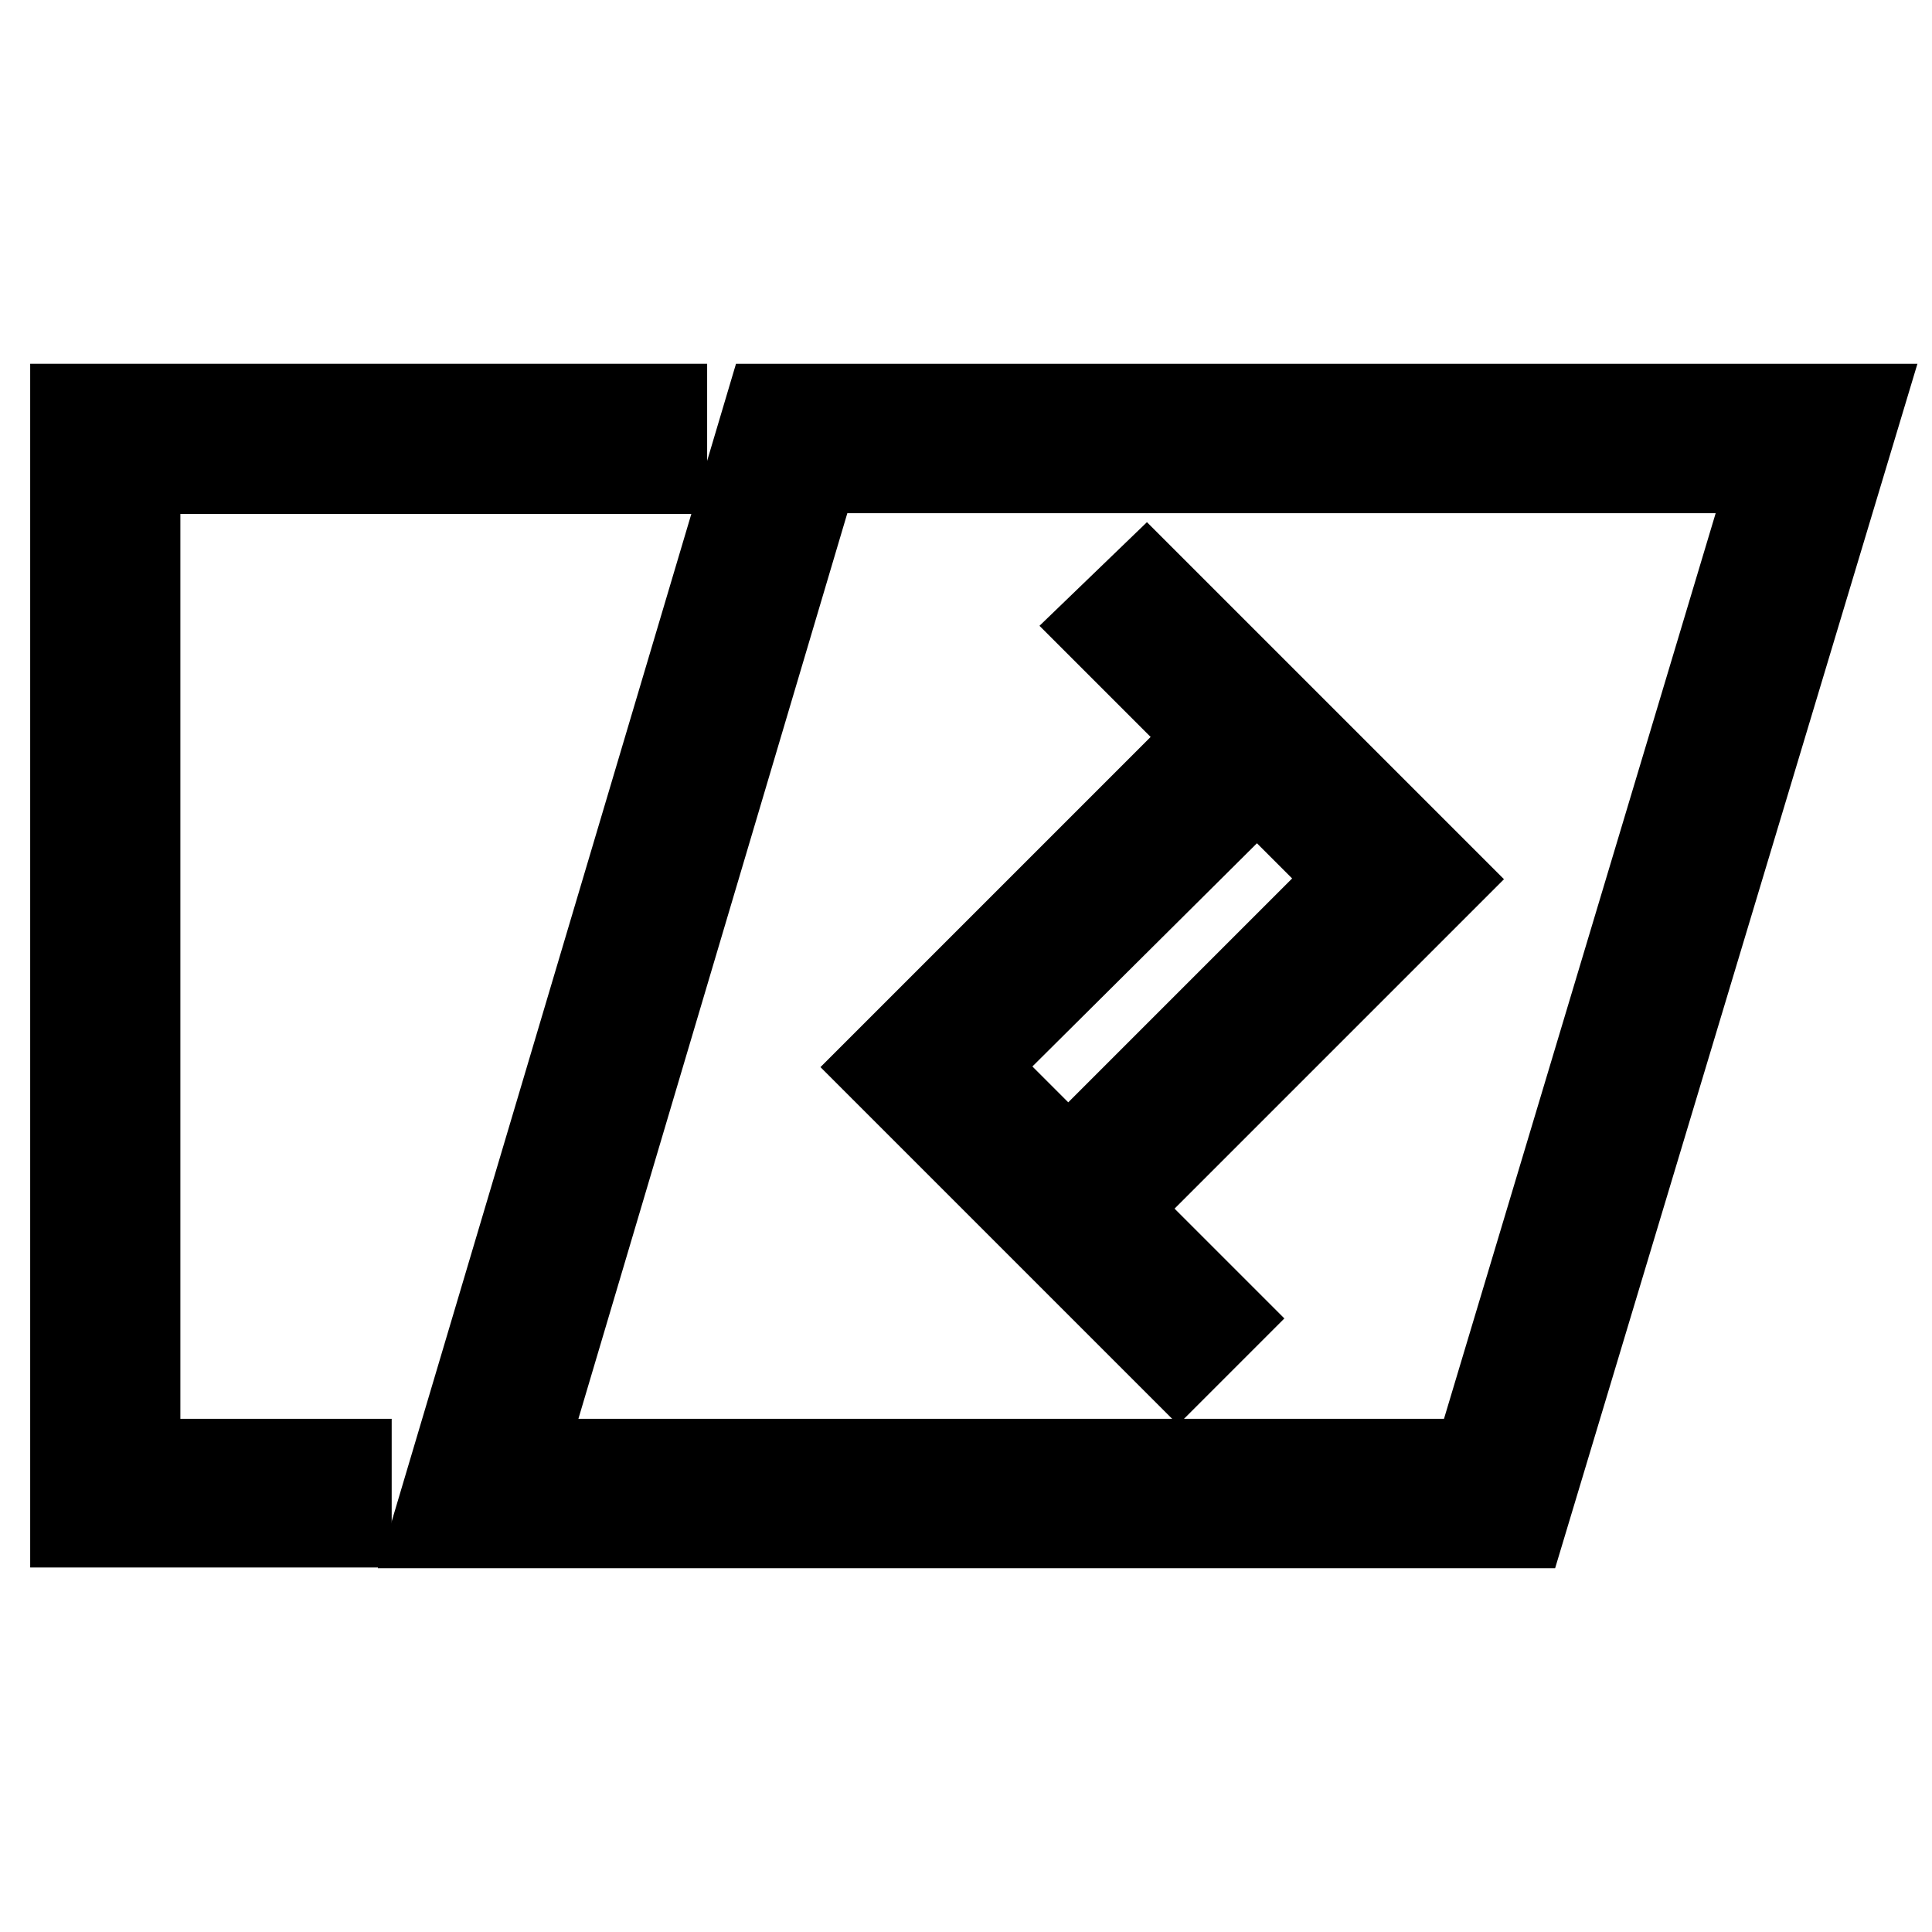
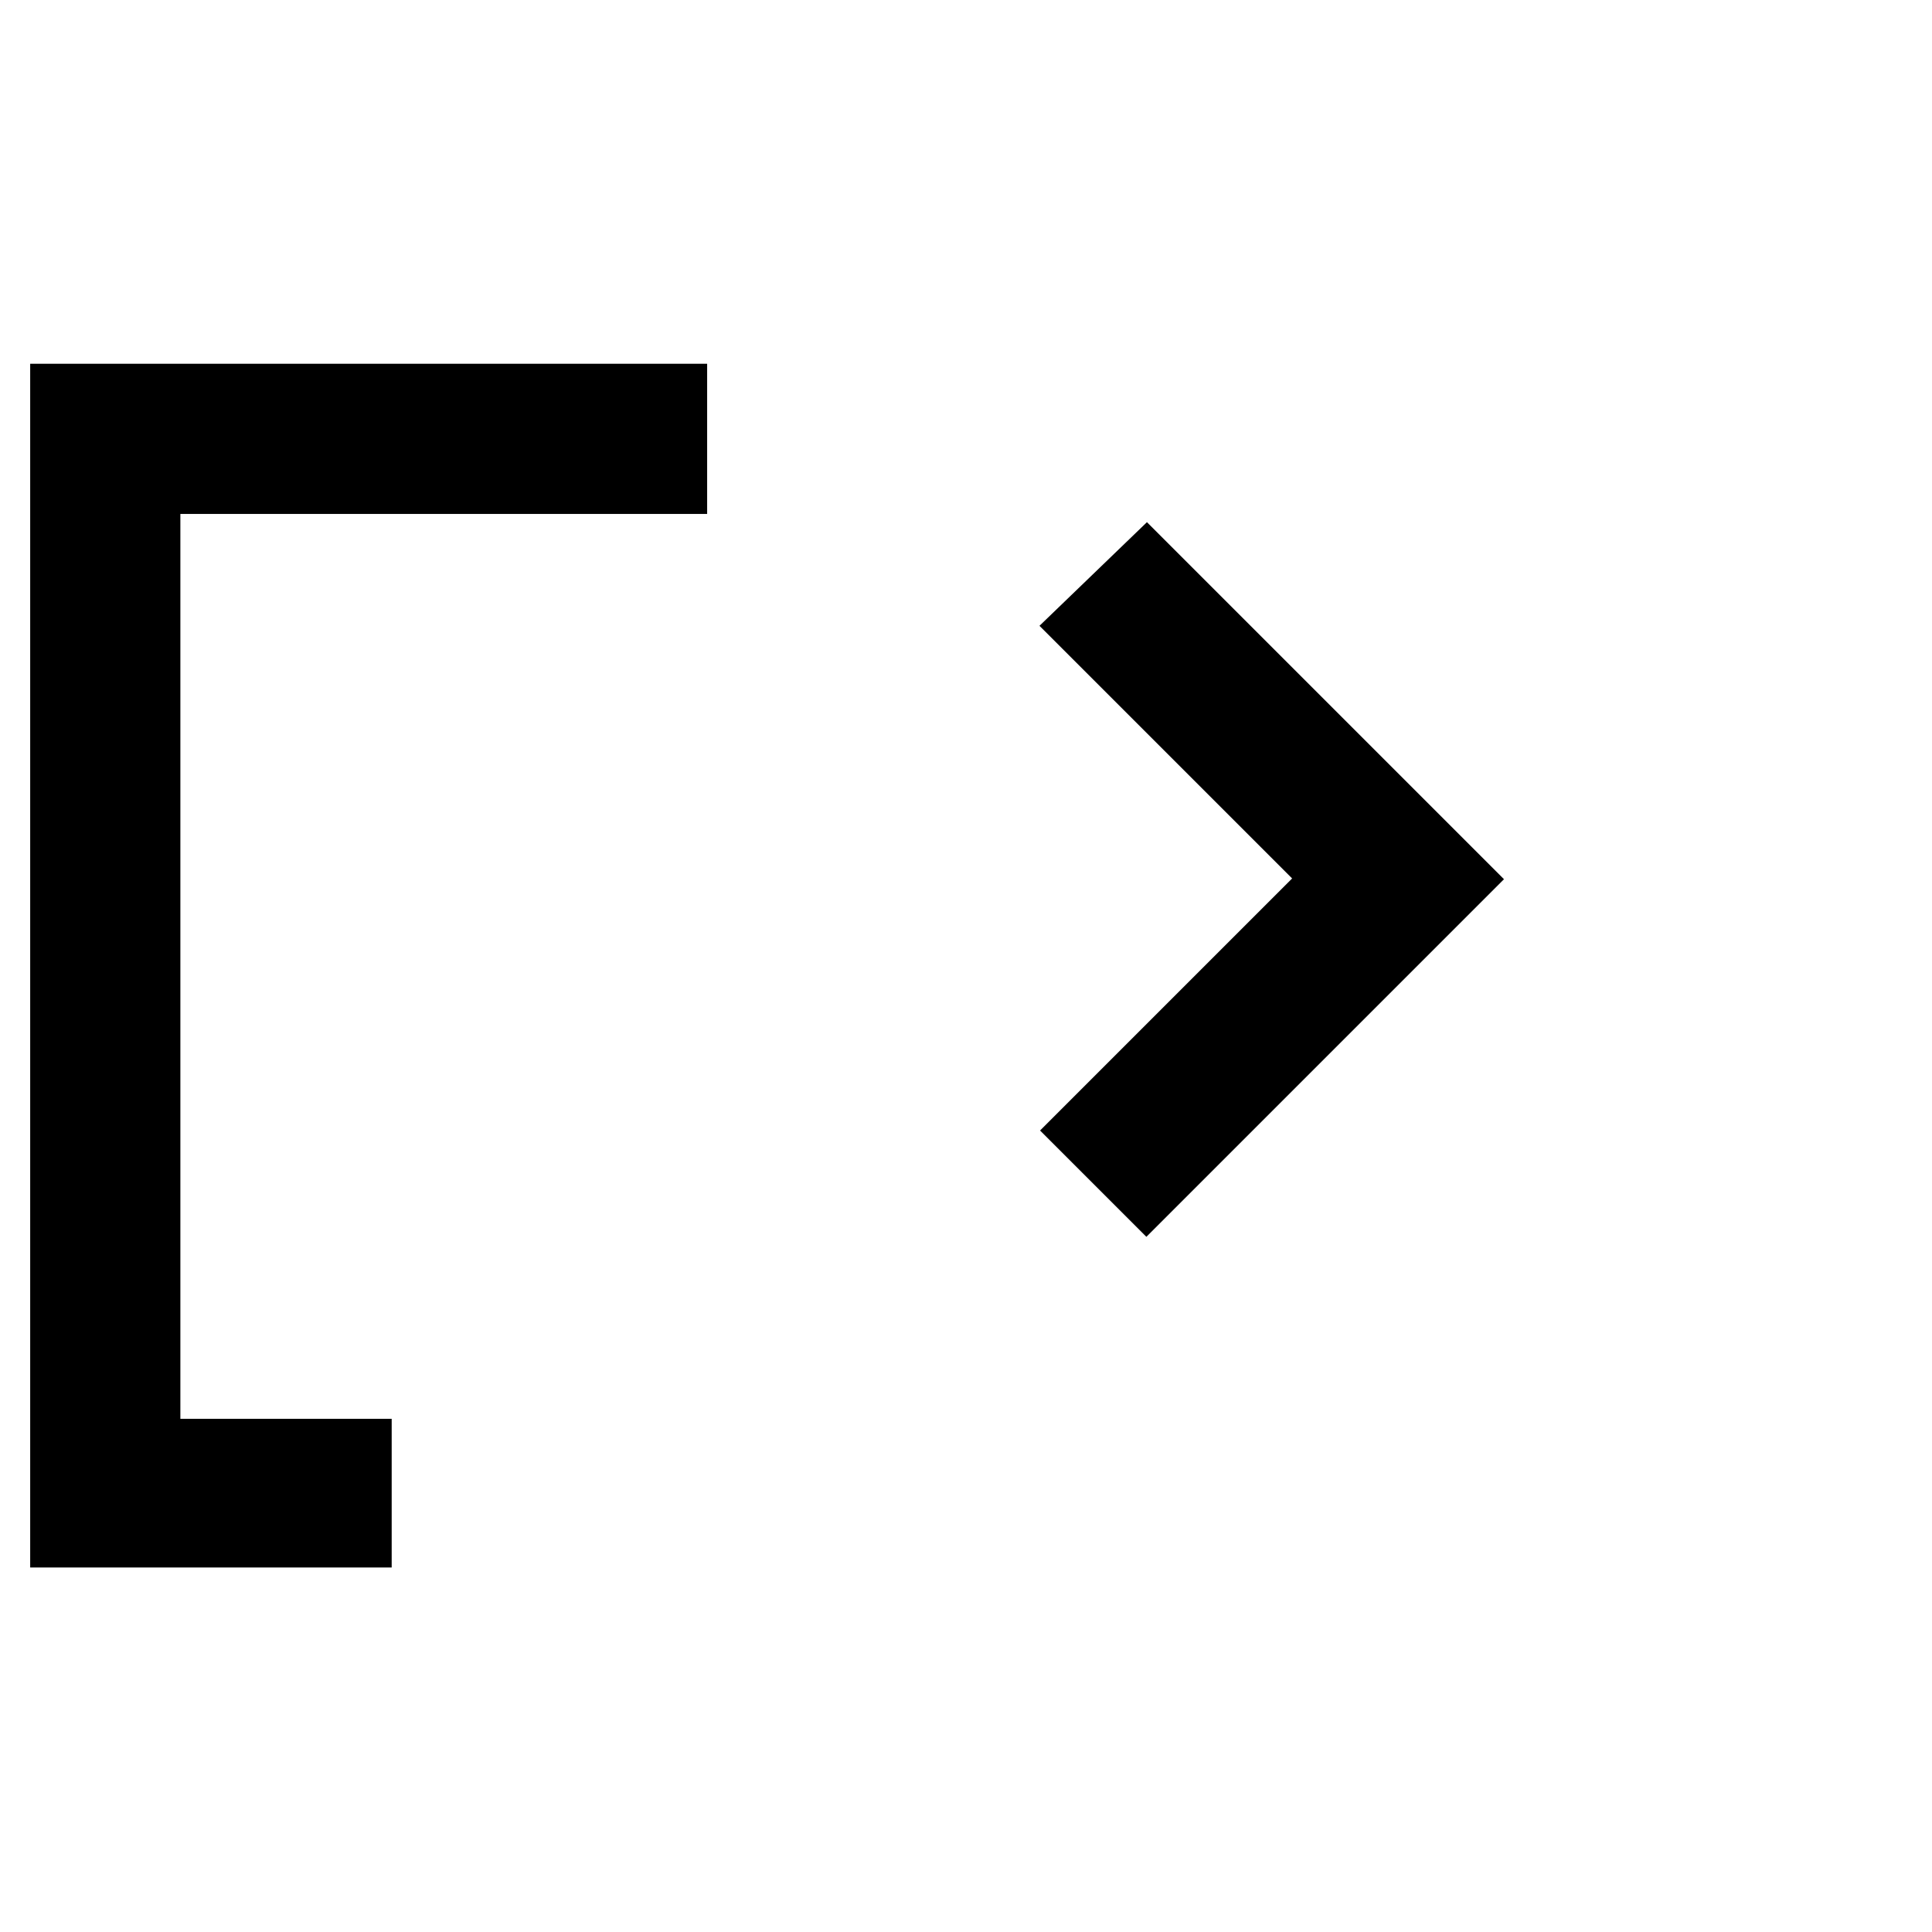
<svg xmlns="http://www.w3.org/2000/svg" version="1.1" x="0px" y="0px" viewBox="0 0 256 256" enable-background="new 0 0 256 256" xml:space="preserve">
  <g>
    <g>
-       <path stroke-width="12" fill-opacity="0" stroke="#000000" d="M102,54.2L58.1,201.8h143.5L246,54.2H102z M195.8,194H68.6L107.8,62h127.6L195.8,194z" />
      <path stroke-width="12" fill-opacity="0" stroke="#000000" d="M17.9,62.1h69.8v-7.9H10v147.5h35.9V194H17.9V62.1z" />
      <path stroke-width="12" fill-opacity="0" stroke="#000000" d="M146.3,83l33.4,33.4l-33.4,33.4l5.6,5.6l38.9-38.9l-38.9-38.9L146.3,83z" />
-       <path stroke-width="12" fill-opacity="0" stroke="#000000" d="M161.7,108.1l-5.6-5.6l-38.9,38.9l38.9,38.9l5.6-5.6l-33.4-33.4L161.7,108.1z" />
    </g>
  </g>
</svg>